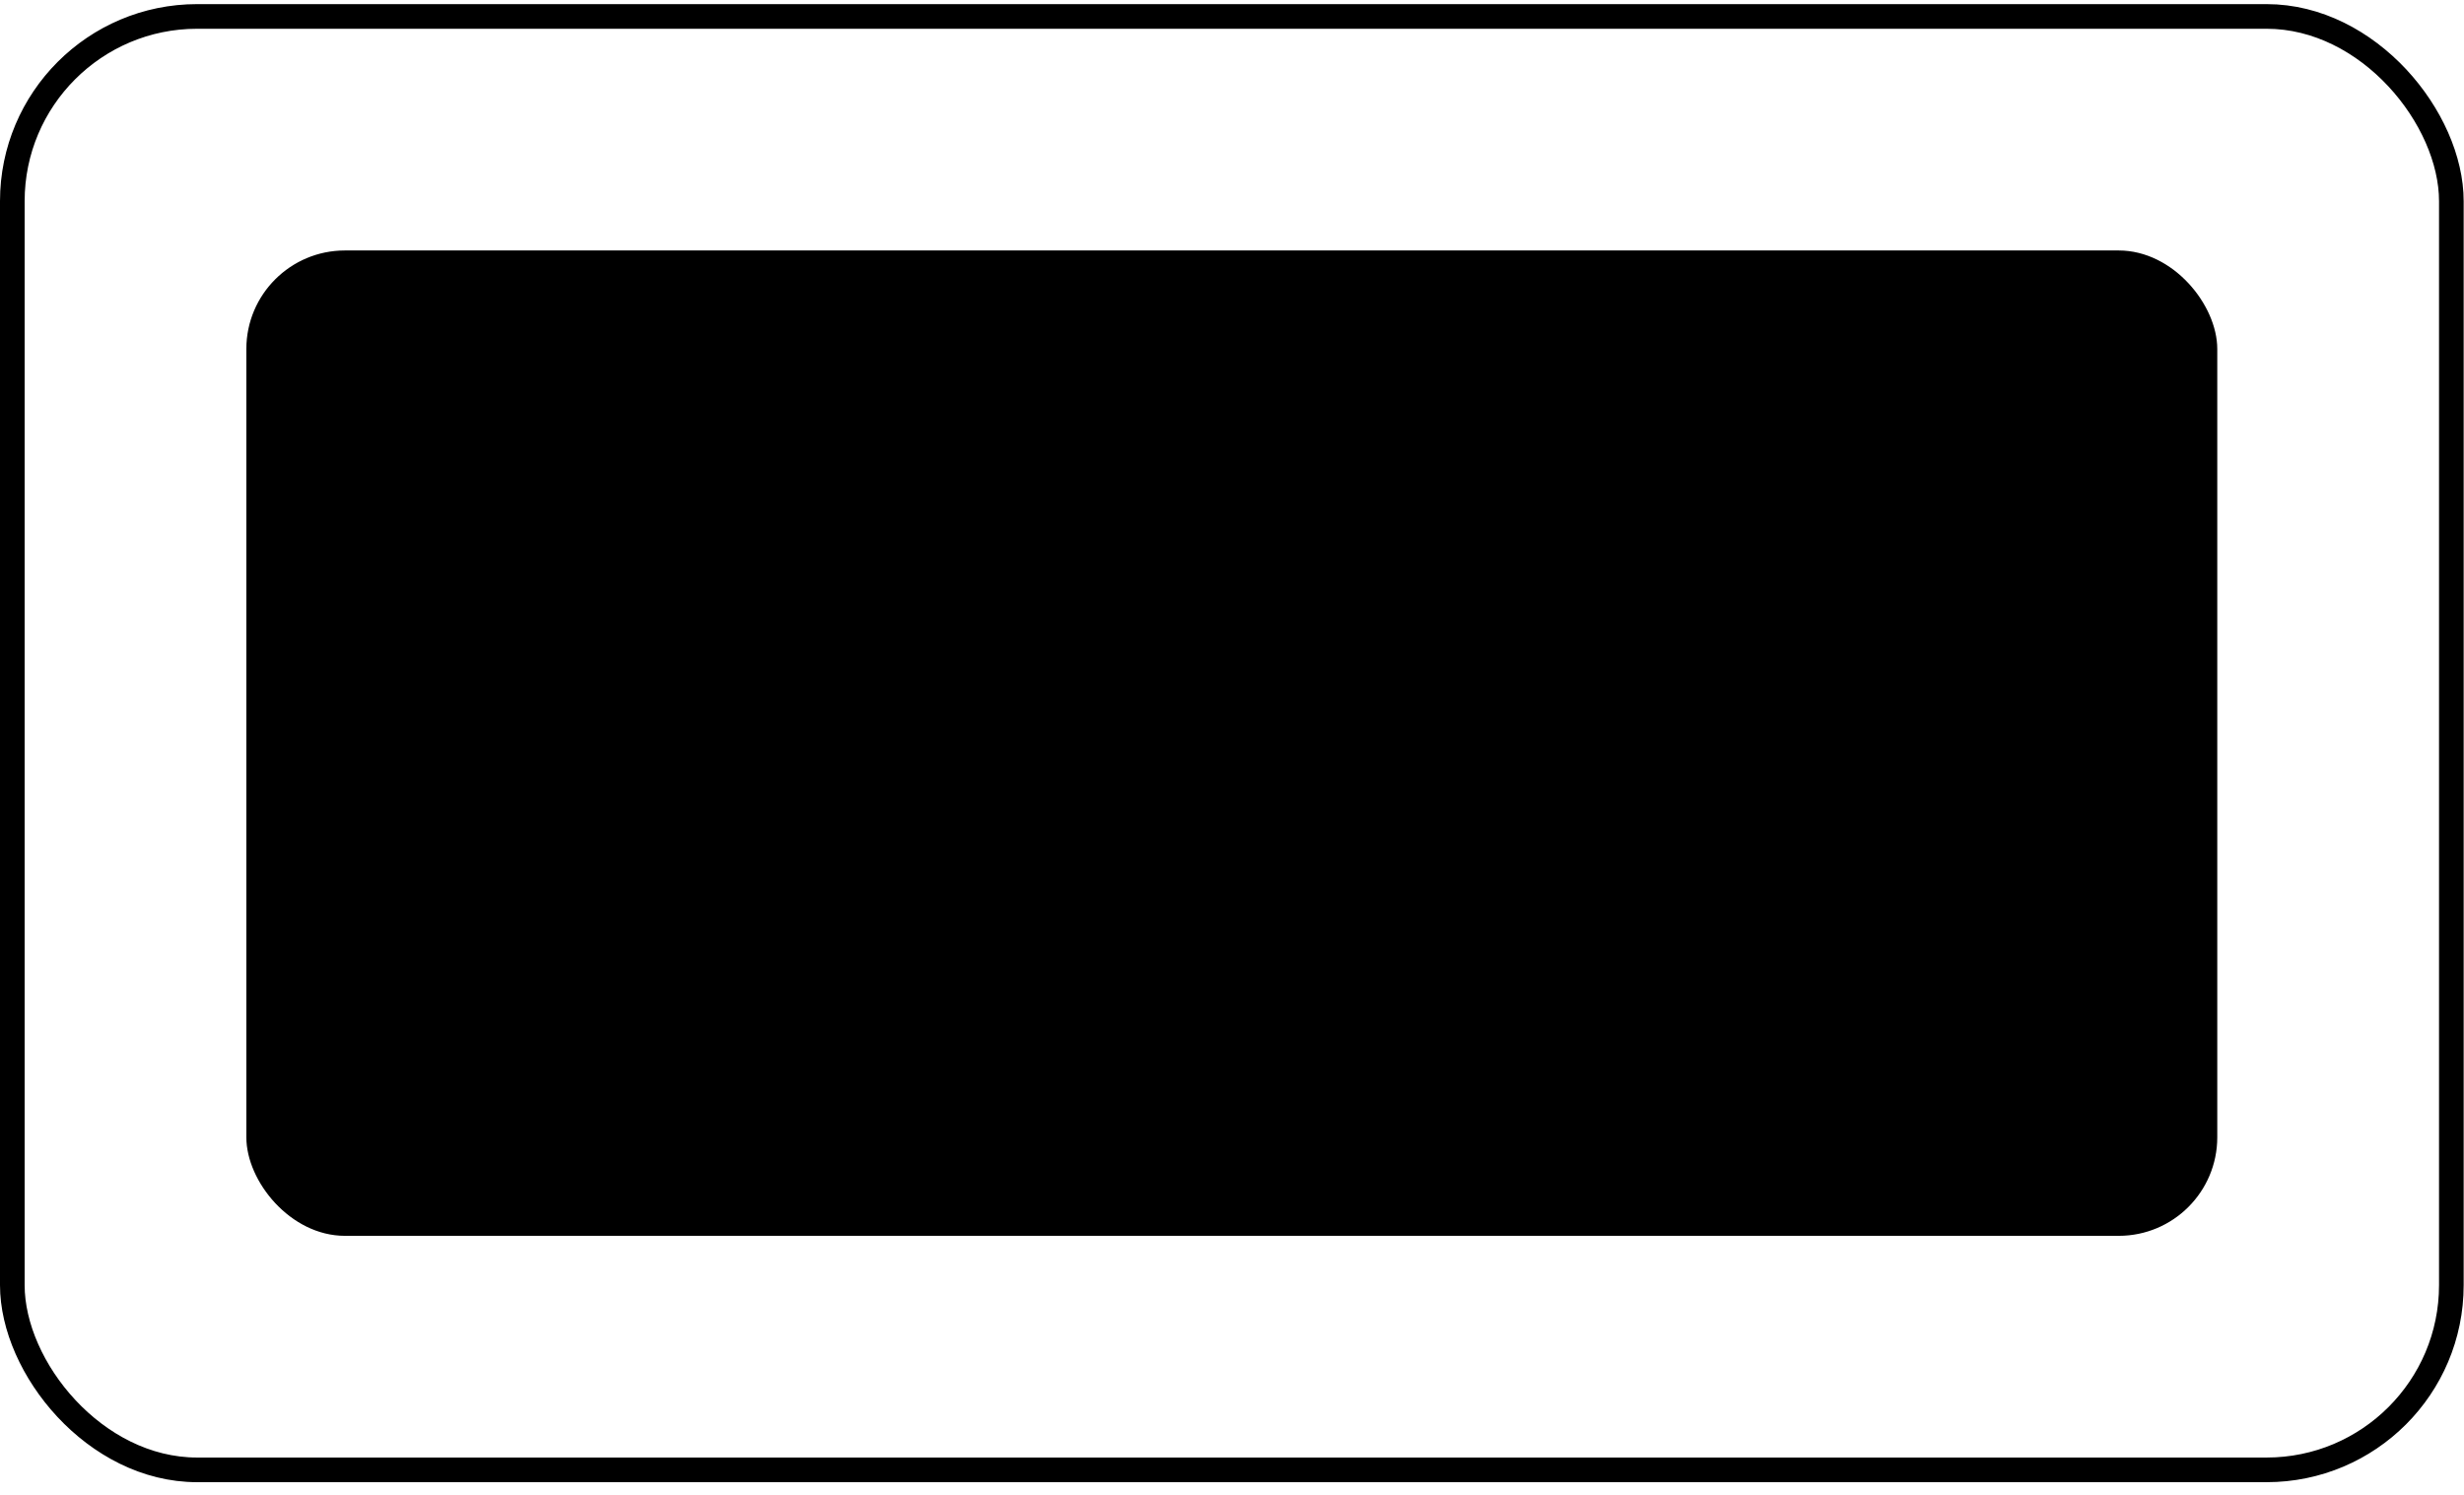
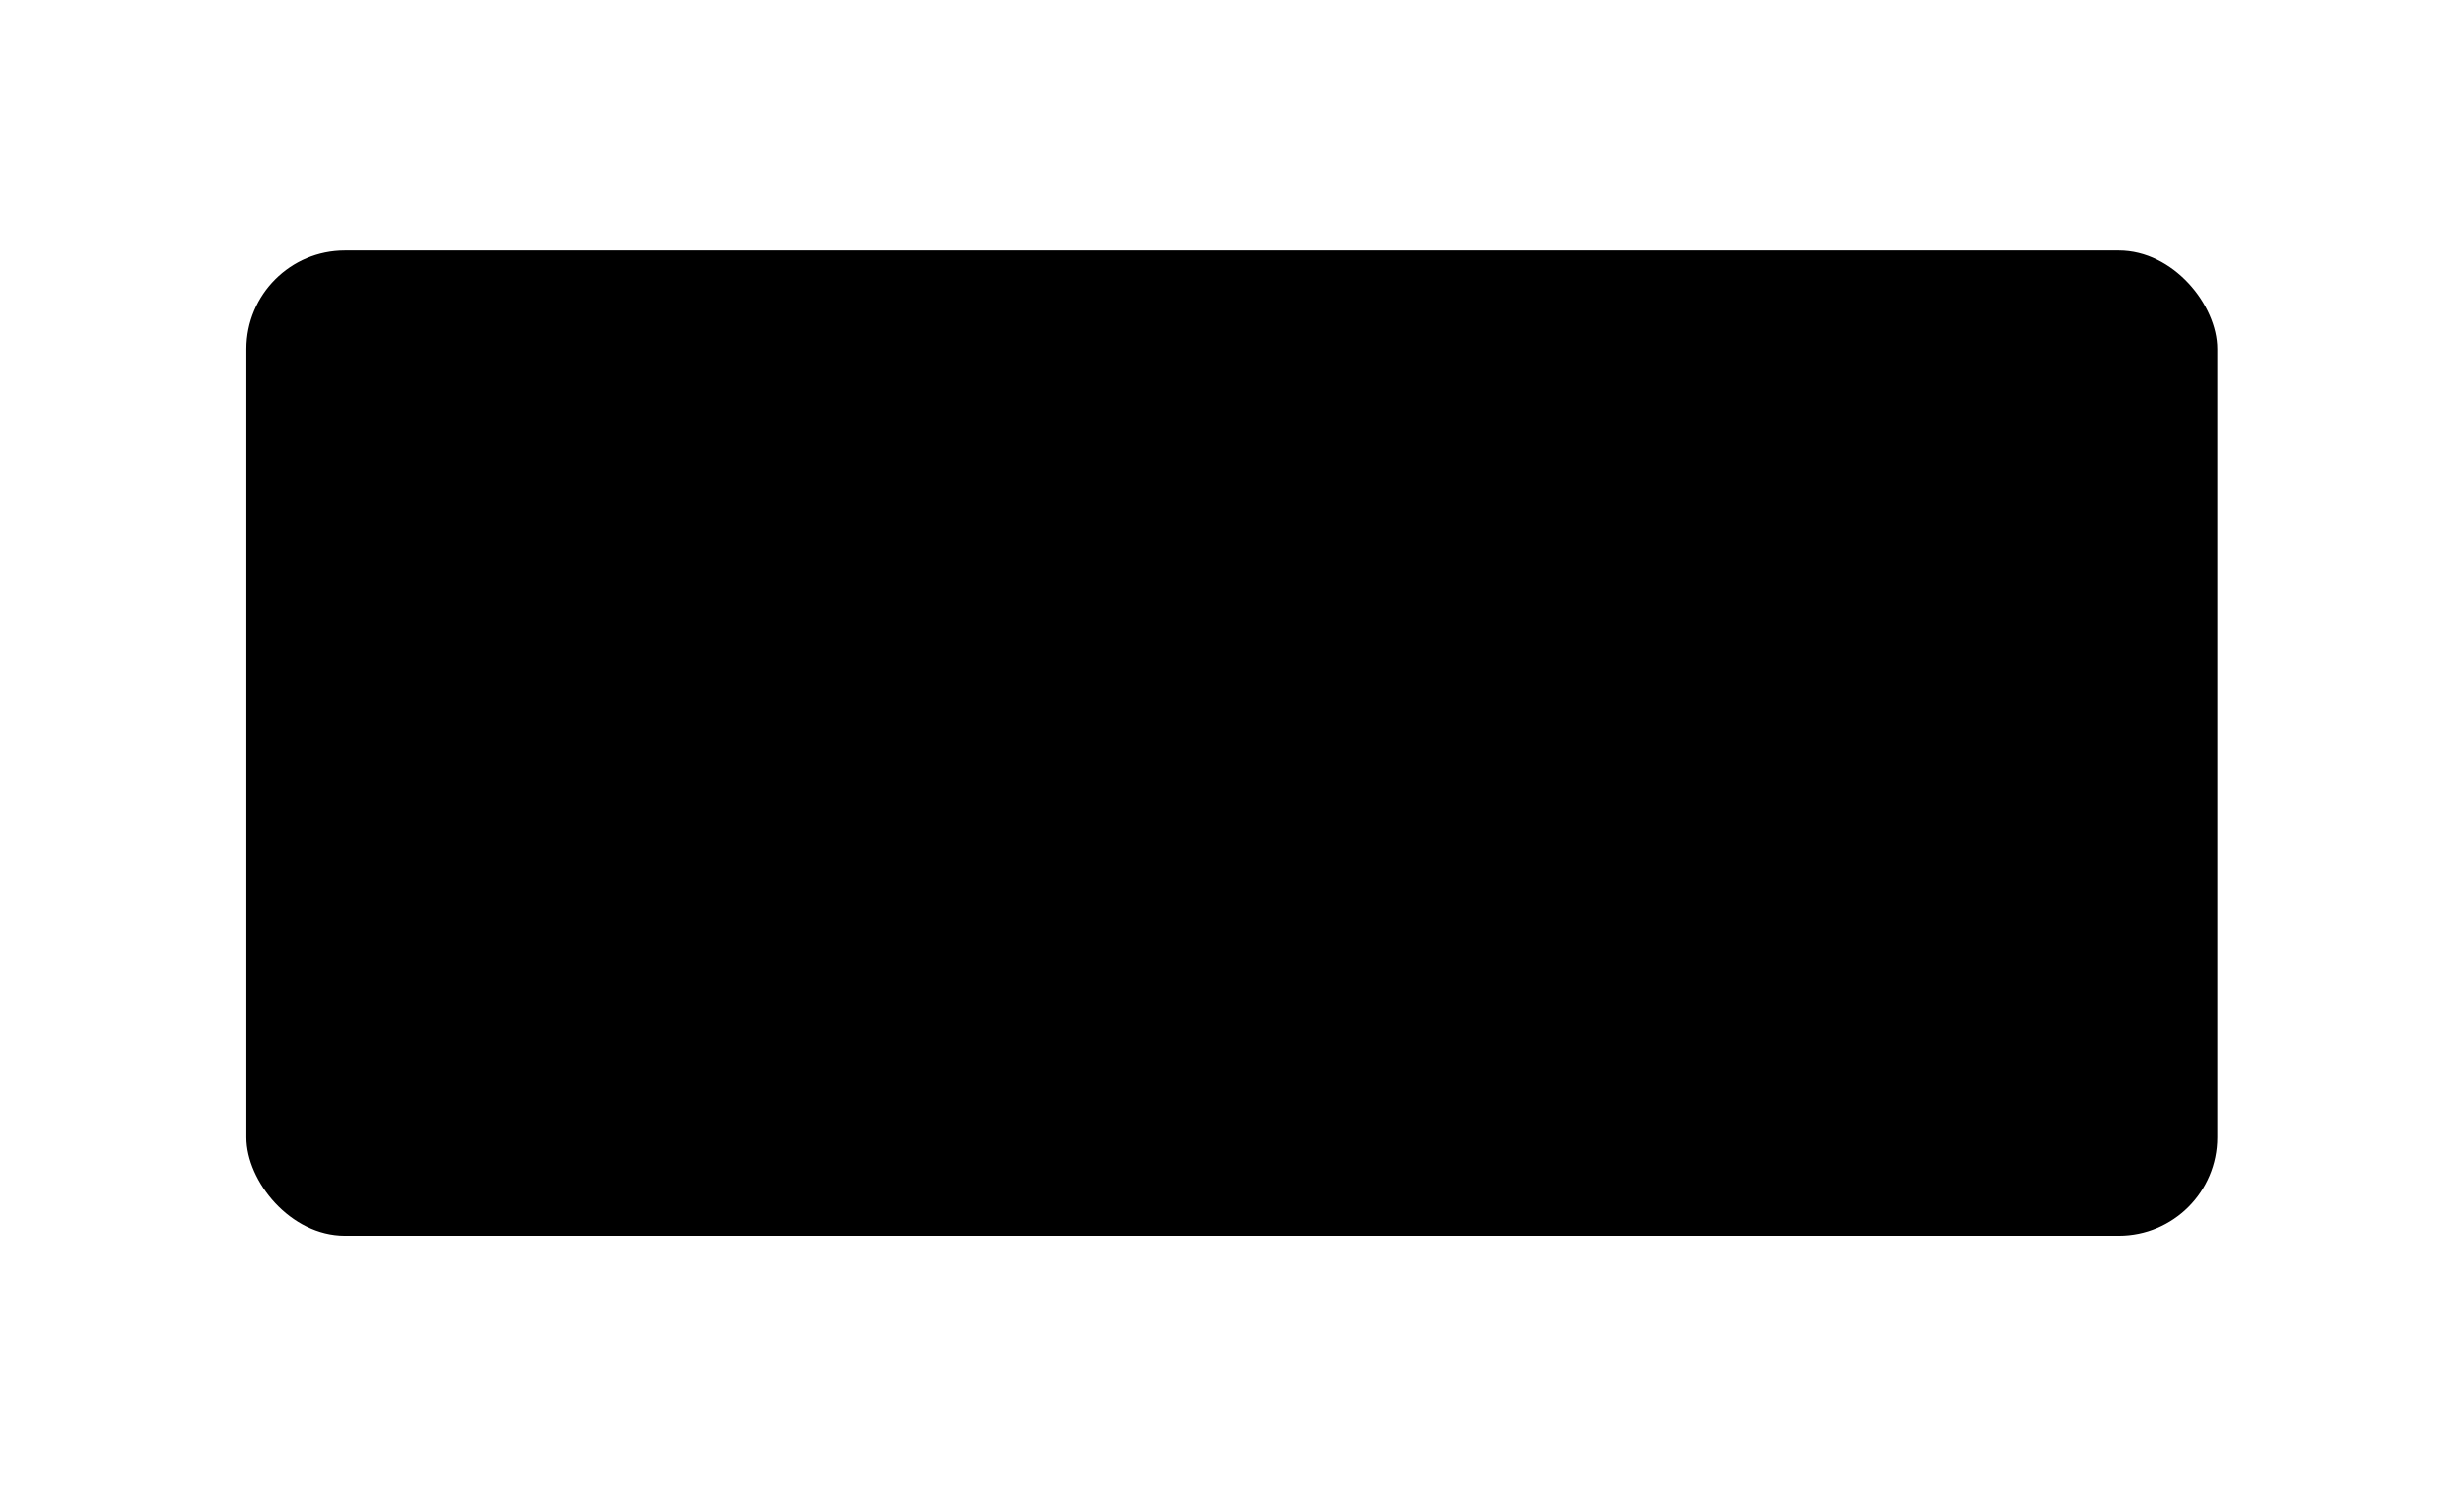
<svg xmlns="http://www.w3.org/2000/svg" width="89" height="54" viewBox="0 0 89 54" fill="none">
-   <rect x=".445" y=".594" width="88.098" height="52.503" rx="6.674" stroke="#000" stroke-width=".89" />
  <rect x="8.898" y="9.048" width="71.19" height="35.595" rx="3.56" fill="#000" />
</svg>